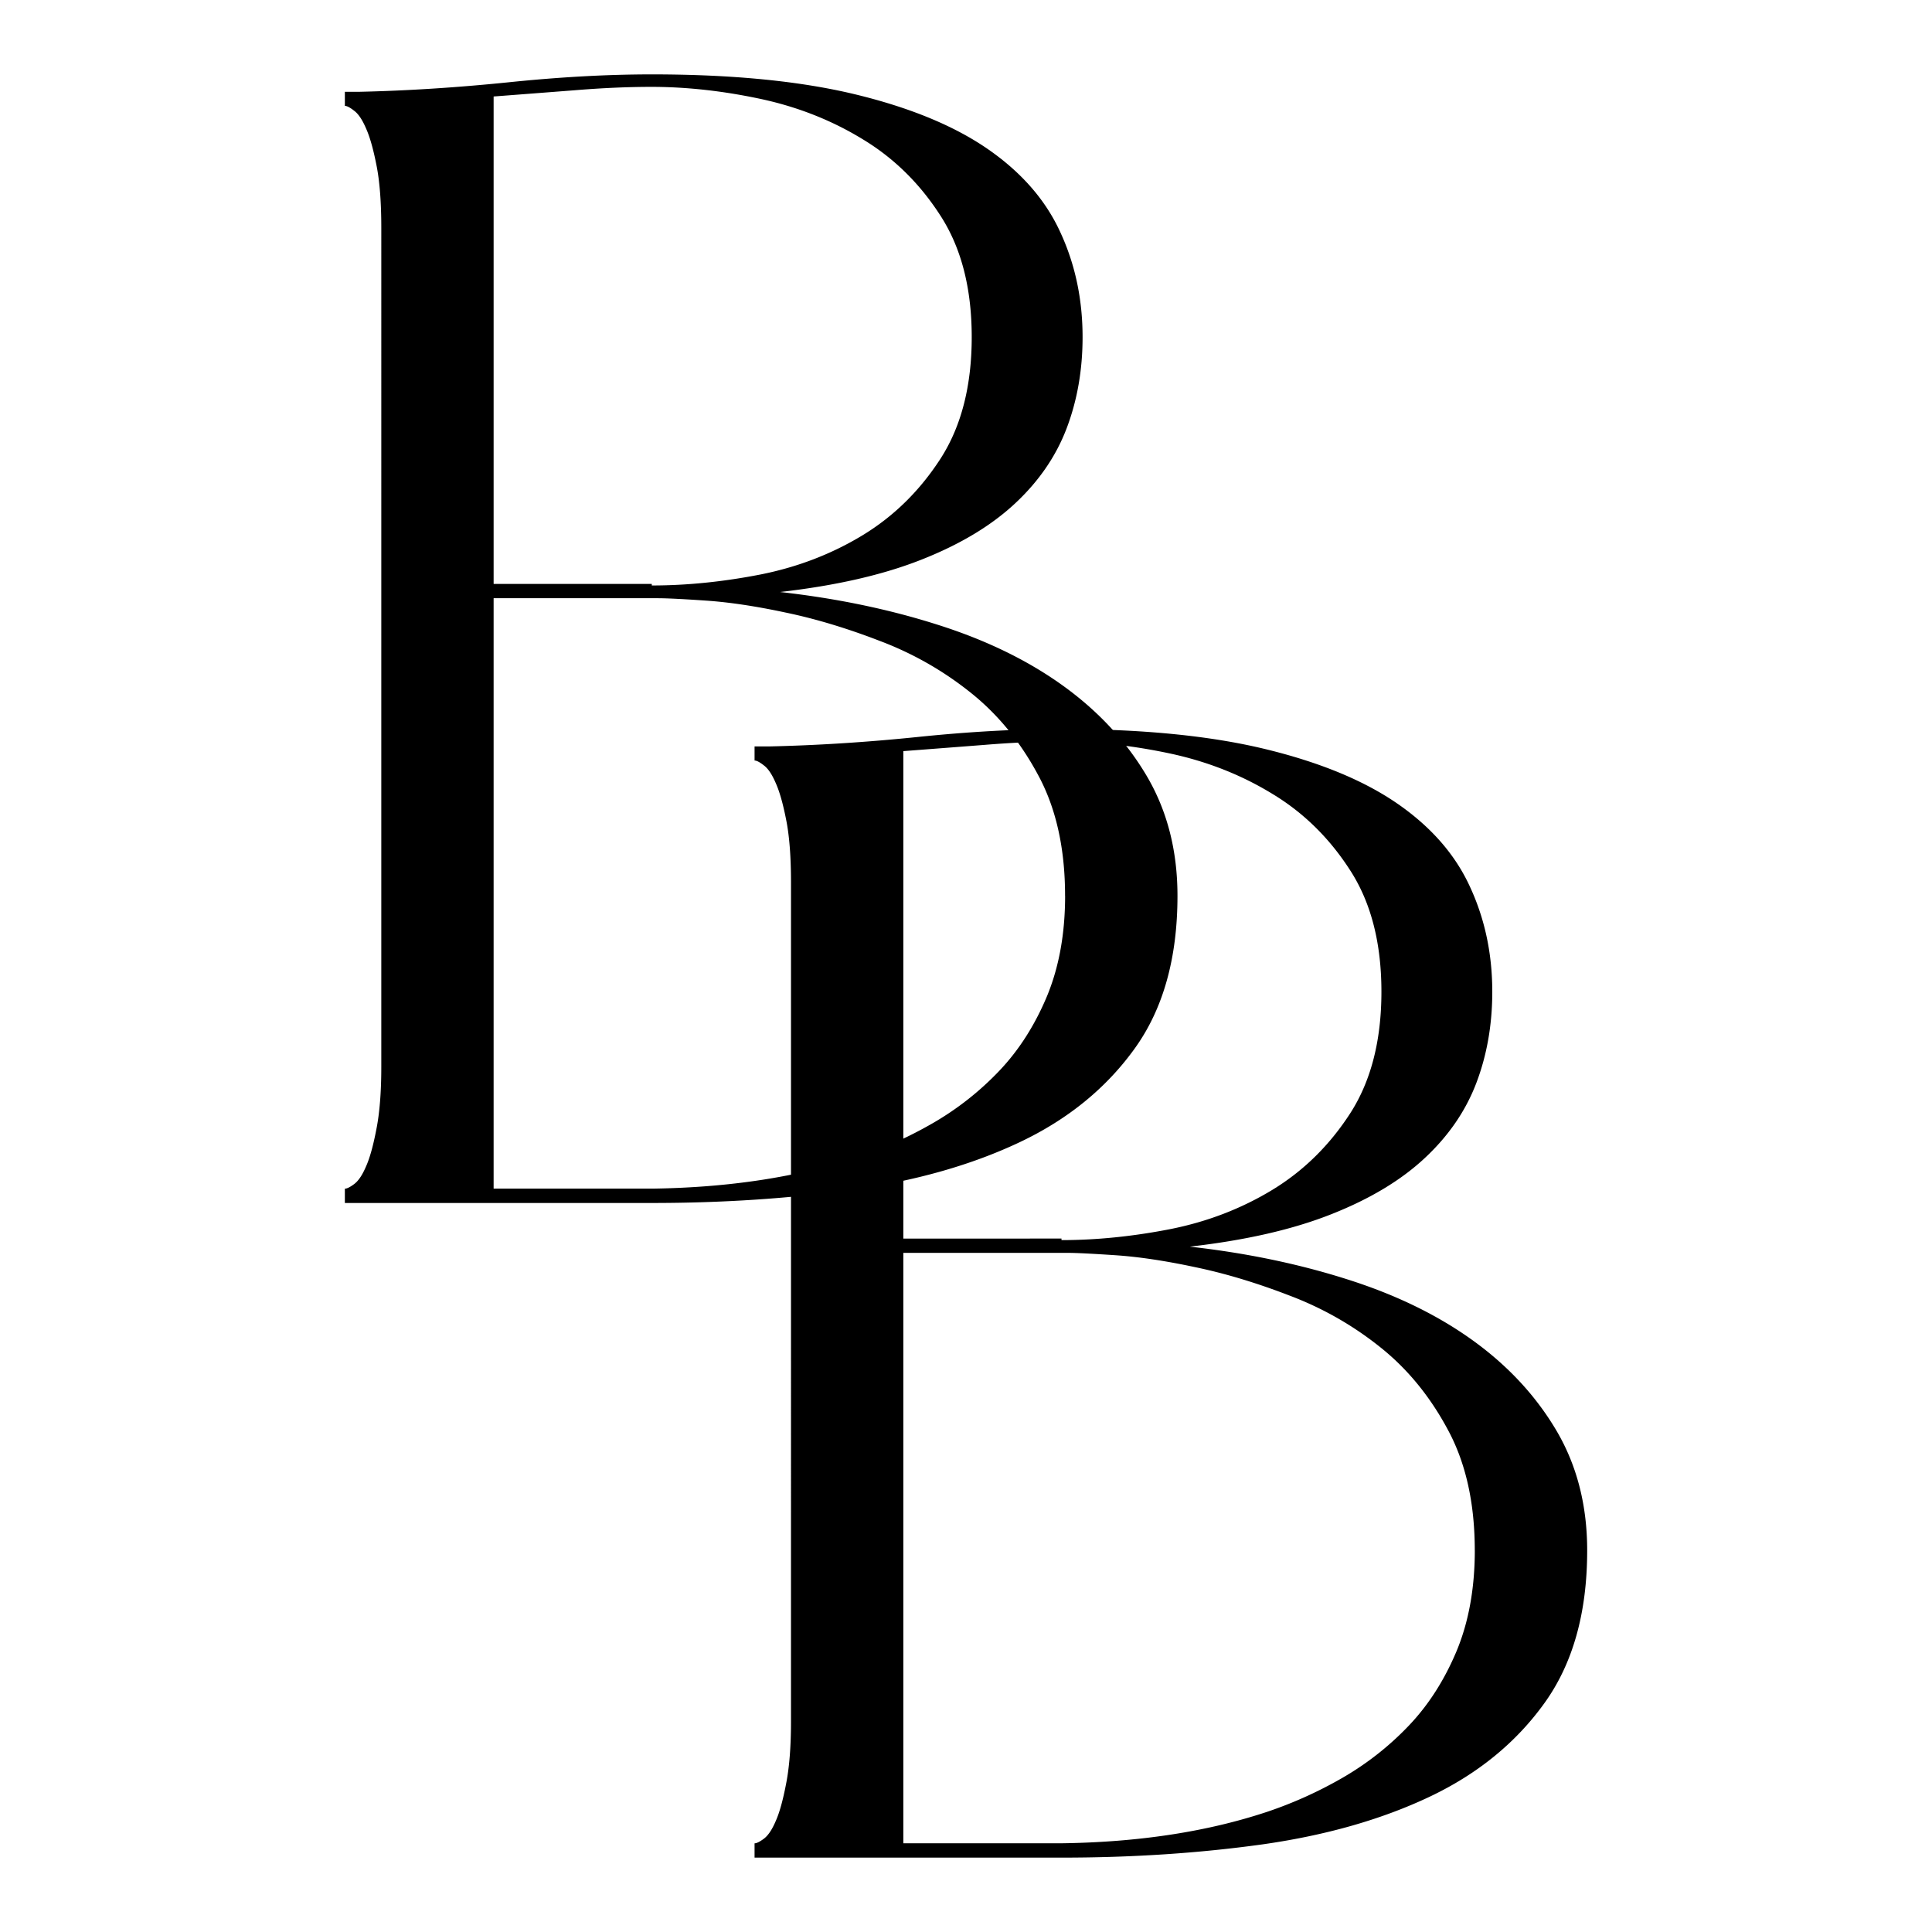
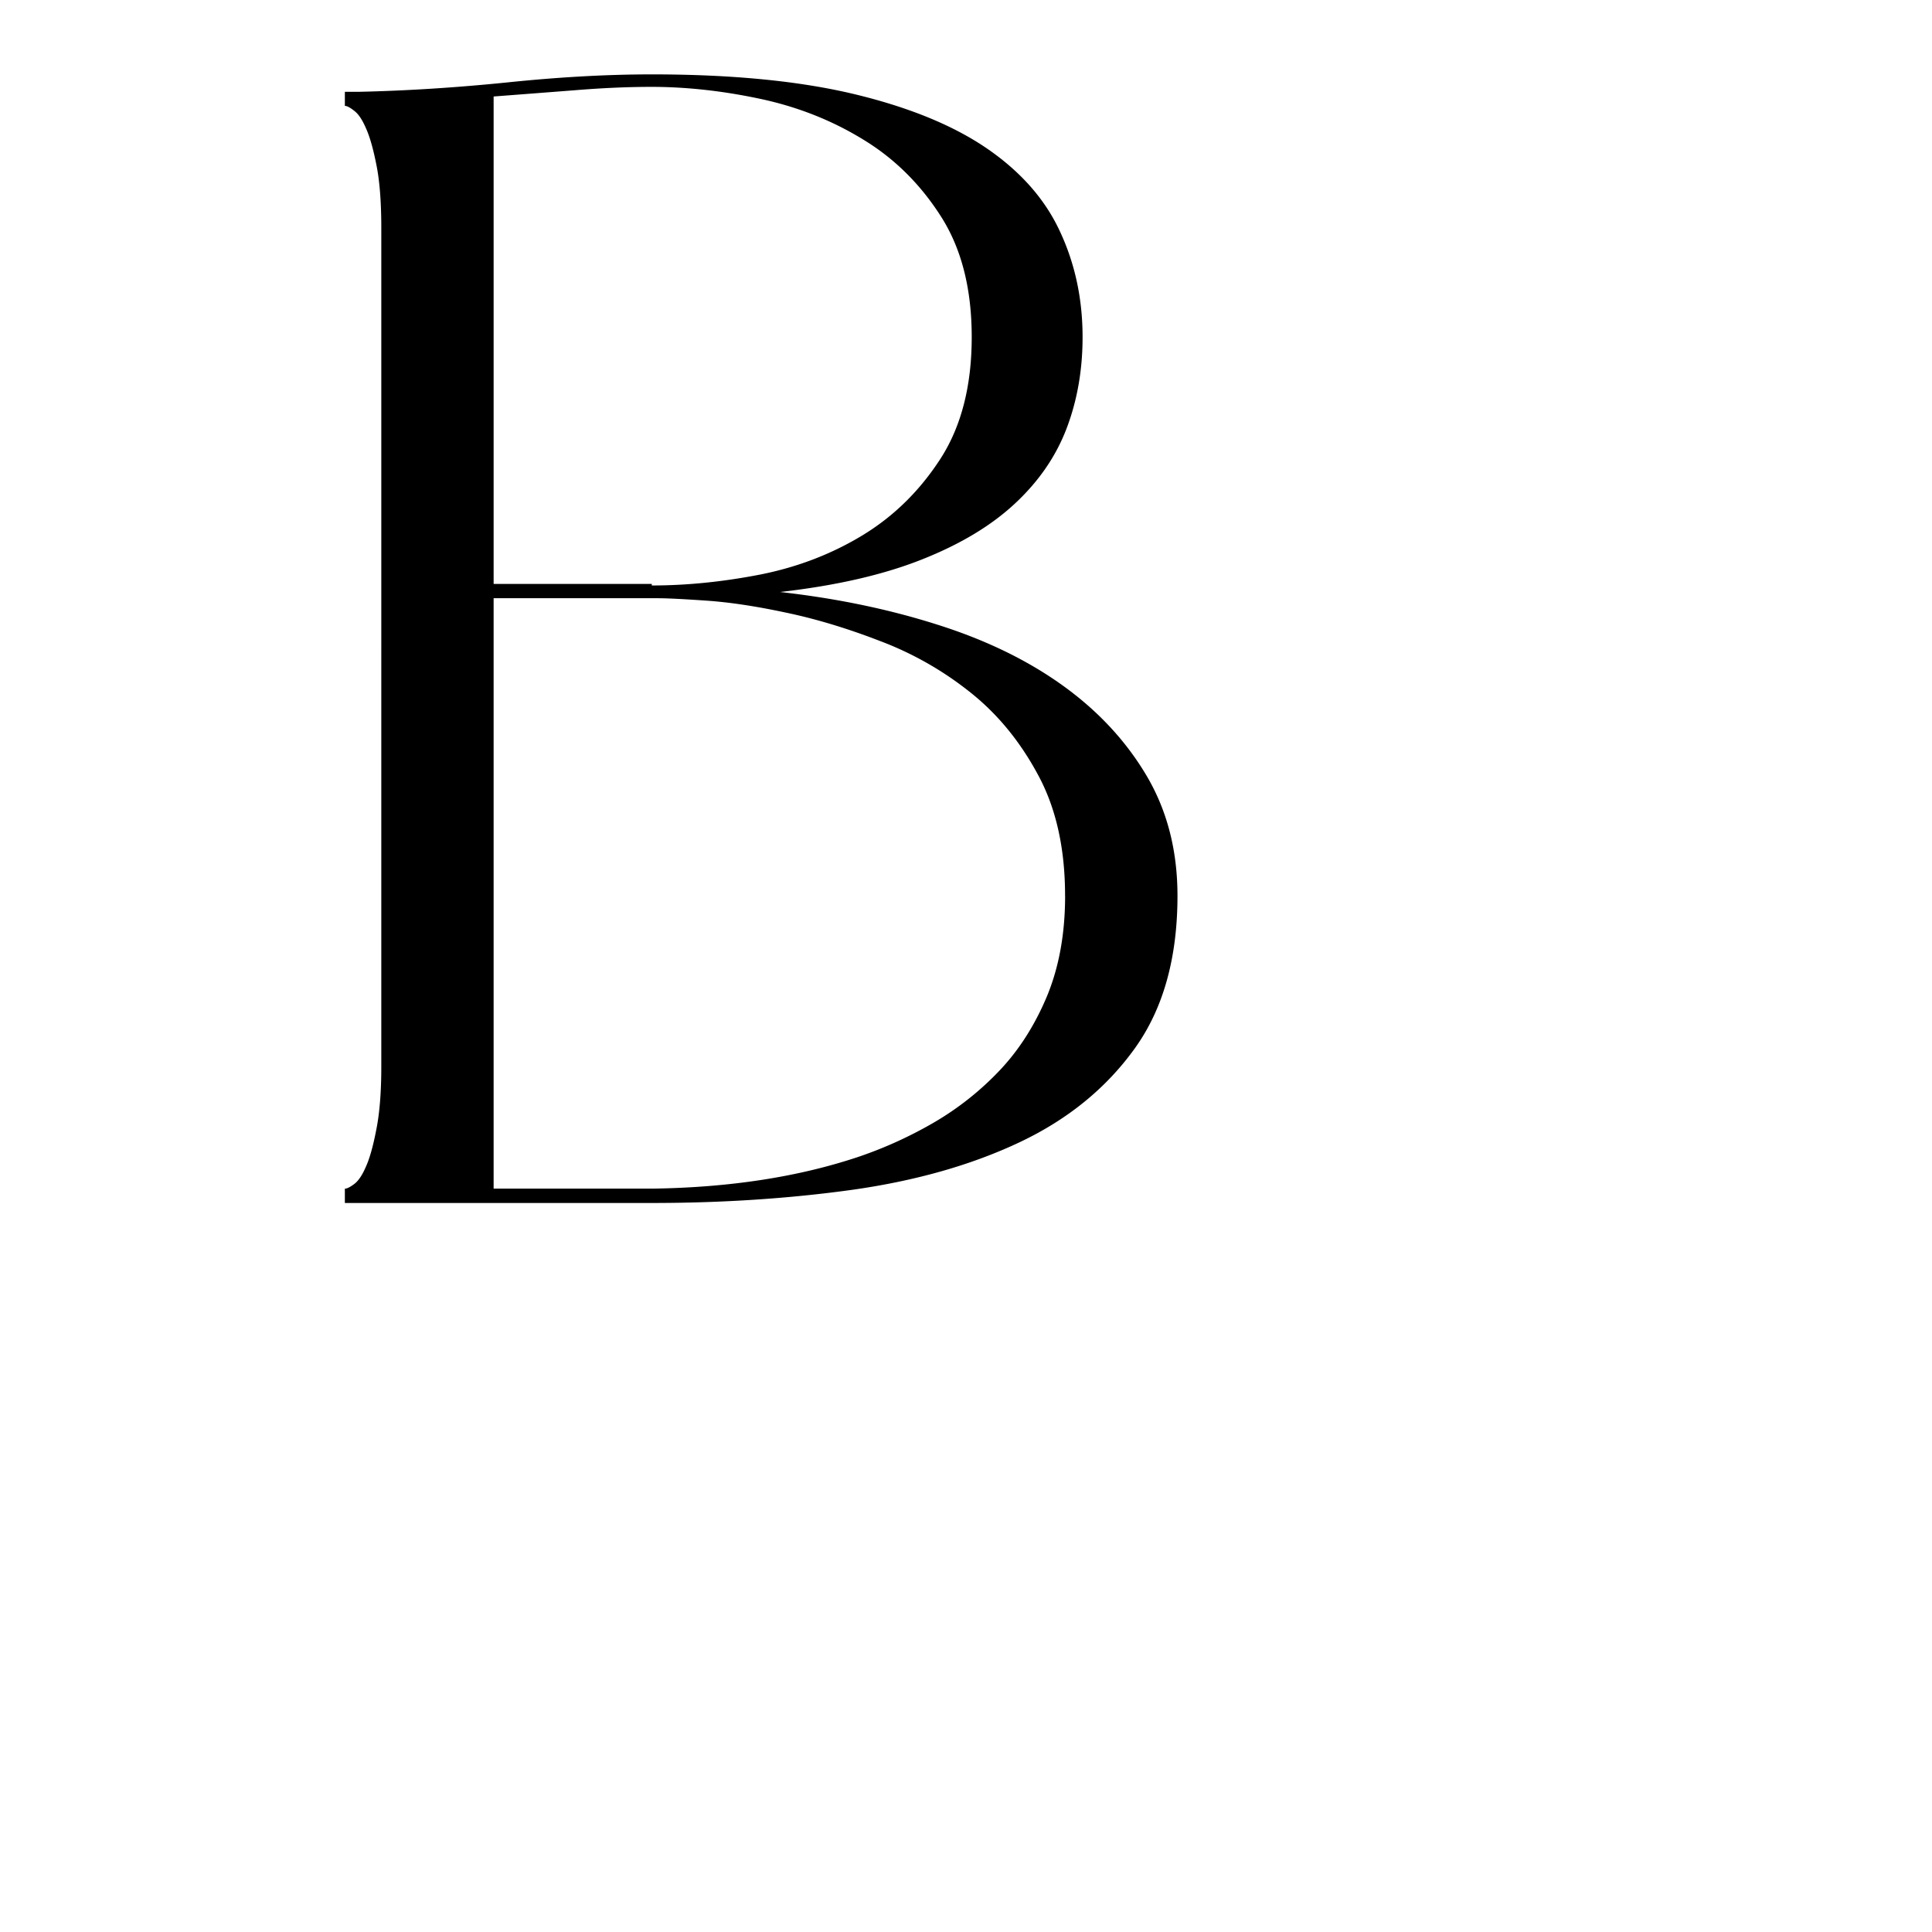
<svg xmlns="http://www.w3.org/2000/svg" data-bbox="0 0 500 500" viewBox="0 0 500 500" data-type="color">
  <g>
    <path d="M500 0v500H0V0z" fill="#ffffff" data-color="1" />
    <path d="M89.25 311.33v-3.7c.54 0 1.35-.4 2.43-1.21s2.09-2.31 3.03-4.51c.99-2.19 1.88-5.4 2.69-9.63.84-4.2 1.28-9.59 1.28-16.16V58.97c0-6.82-.44-12.27-1.28-16.36-.81-4.12-1.71-7.26-2.69-9.42-.94-2.19-1.95-3.7-3.03-4.51-1.08-.85-1.89-1.28-2.43-1.28v-3.64h3.64c12.29-.27 25.06-1.08 38.3-2.42 13.28-1.38 25.78-2.09 37.5-2.09 20.77 0 38.25 1.72 52.44 5.12 14.21 3.42 25.68 8.13 34.4 14.13 8.75 6.03 15.03 13.2 18.85 21.54 3.86 8.31 5.79 17.37 5.79 27.2 0 8.49-1.37 16.34-4.11 23.57s-7.19 13.72-13.33 19.45c-6.16 5.76-14.2 10.6-24.17 14.54-9.97 3.96-22.19 6.76-36.68 8.41 14.49 1.62 28.02 4.42 40.59 8.41 12.55 3.95 23.39 9.2 32.51 15.75 9.15 6.57 16.39 14.34 21.74 23.36 5.34 9.02 8.01 19.38 8.01 31.1 0 16.12-3.7 29.32-11.11 39.58-7.37 10.23-17.27 18.29-29.68 24.17-12.44 5.89-26.84 9.99-43.22 12.32-16.39 2.28-33.72 3.43-52.03 3.43H89.26Zm186.39-79.5c0-12.29-2.34-22.72-7-31.3-4.62-8.61-10.44-15.7-17.43-21.27a86 86 0 0 0-23.36-13.33c-8.58-3.32-16.76-5.79-24.57-7.41q-11.655-2.49-20.67-3.09c-6.02-.41-10.1-.61-12.25-.61h-42.61v152.8h40.93c19.96-.27 37.71-2.98 53.25-8.15 6.78-2.28 13.32-5.24 19.52-8.82a76.5 76.5 0 0 0 17.17-13.53c5.07-5.33 9.17-11.75 12.32-19.26 3.13-7.54 4.71-16.22 4.71-26.05m-106.97-80.69v.4c9.02 0 18.38-.94 28.07-2.83 9.69-1.92 18.54-5.33 26.59-10.23q12.105-7.395 20.13-19.86c5.34-8.34 8.01-18.8 8.01-31.36s-2.67-22.99-8.01-31.3q-8.01-12.525-20.13-19.86c-8.04-4.93-16.89-8.43-26.59-10.5-9.69-2.06-19.05-3.09-28.07-3.1-6.29 0-12.91.3-19.86.87-6.96.54-13.99 1.08-21.07 1.62v126.15z" fill="#000000" data-color="2" />
-     <path d="M195.28 480.75v-3.7c.54 0 1.35-.4 2.43-1.21s2.09-2.31 3.03-4.51c.99-2.19 1.88-5.4 2.69-9.63.84-4.2 1.28-9.59 1.28-16.16V228.39c0-6.82-.44-12.27-1.28-16.36-.81-4.12-1.71-7.26-2.69-9.42-.94-2.19-1.95-3.7-3.03-4.51-1.08-.85-1.89-1.28-2.43-1.28v-3.64h3.64c12.29-.27 25.06-1.07 38.3-2.42 13.28-1.38 25.78-2.09 37.5-2.09 20.77 0 38.25 1.72 52.44 5.12 14.21 3.42 25.68 8.13 34.4 14.13 8.75 6.03 15.03 13.2 18.85 21.54 3.86 8.31 5.79 17.37 5.79 27.2 0 8.49-1.37 16.34-4.11 23.57s-7.19 13.72-13.33 19.45c-6.16 5.76-14.2 10.6-24.17 14.54-9.97 3.96-22.19 6.76-36.68 8.41 14.49 1.62 28.02 4.42 40.59 8.41 12.55 3.95 23.39 9.2 32.51 15.75 9.15 6.57 16.39 14.34 21.74 23.36 5.34 9.02 8.01 19.38 8.01 31.1 0 16.12-3.7 29.32-11.11 39.58-7.37 10.23-17.27 18.29-29.68 24.17-12.44 5.89-26.84 9.99-43.22 12.32-16.39 2.28-33.72 3.43-52.03 3.43h-79.43Zm186.39-79.5c0-12.29-2.34-22.72-7-31.3-4.62-8.61-10.44-15.7-17.43-21.27a86 86 0 0 0-23.36-13.33c-8.58-3.32-16.76-5.79-24.57-7.41q-11.655-2.49-20.67-3.09c-6.02-.4-10.1-.61-12.25-.61h-42.61v152.8h40.93c19.96-.27 37.71-2.98 53.25-8.15 6.78-2.28 13.32-5.24 19.52-8.82a76.5 76.5 0 0 0 17.17-13.53c5.07-5.33 9.17-11.75 12.32-19.26 3.13-7.54 4.7-16.22 4.71-26.05m-106.97-80.69v.4c9.02 0 18.38-.94 28.07-2.83 9.69-1.92 18.54-5.33 26.59-10.23q12.105-7.395 20.13-19.86c5.34-8.34 8.01-18.8 8.01-31.36s-2.67-22.99-8.01-31.3q-8.01-12.525-20.13-19.86c-8.04-4.93-16.9-8.43-26.59-10.5-9.69-2.06-19.05-3.09-28.07-3.1-6.29 0-12.91.3-19.86.87-6.96.54-13.99 1.08-21.07 1.62v126.15z" fill="#000000" data-color="2" />
  </g>
</svg>